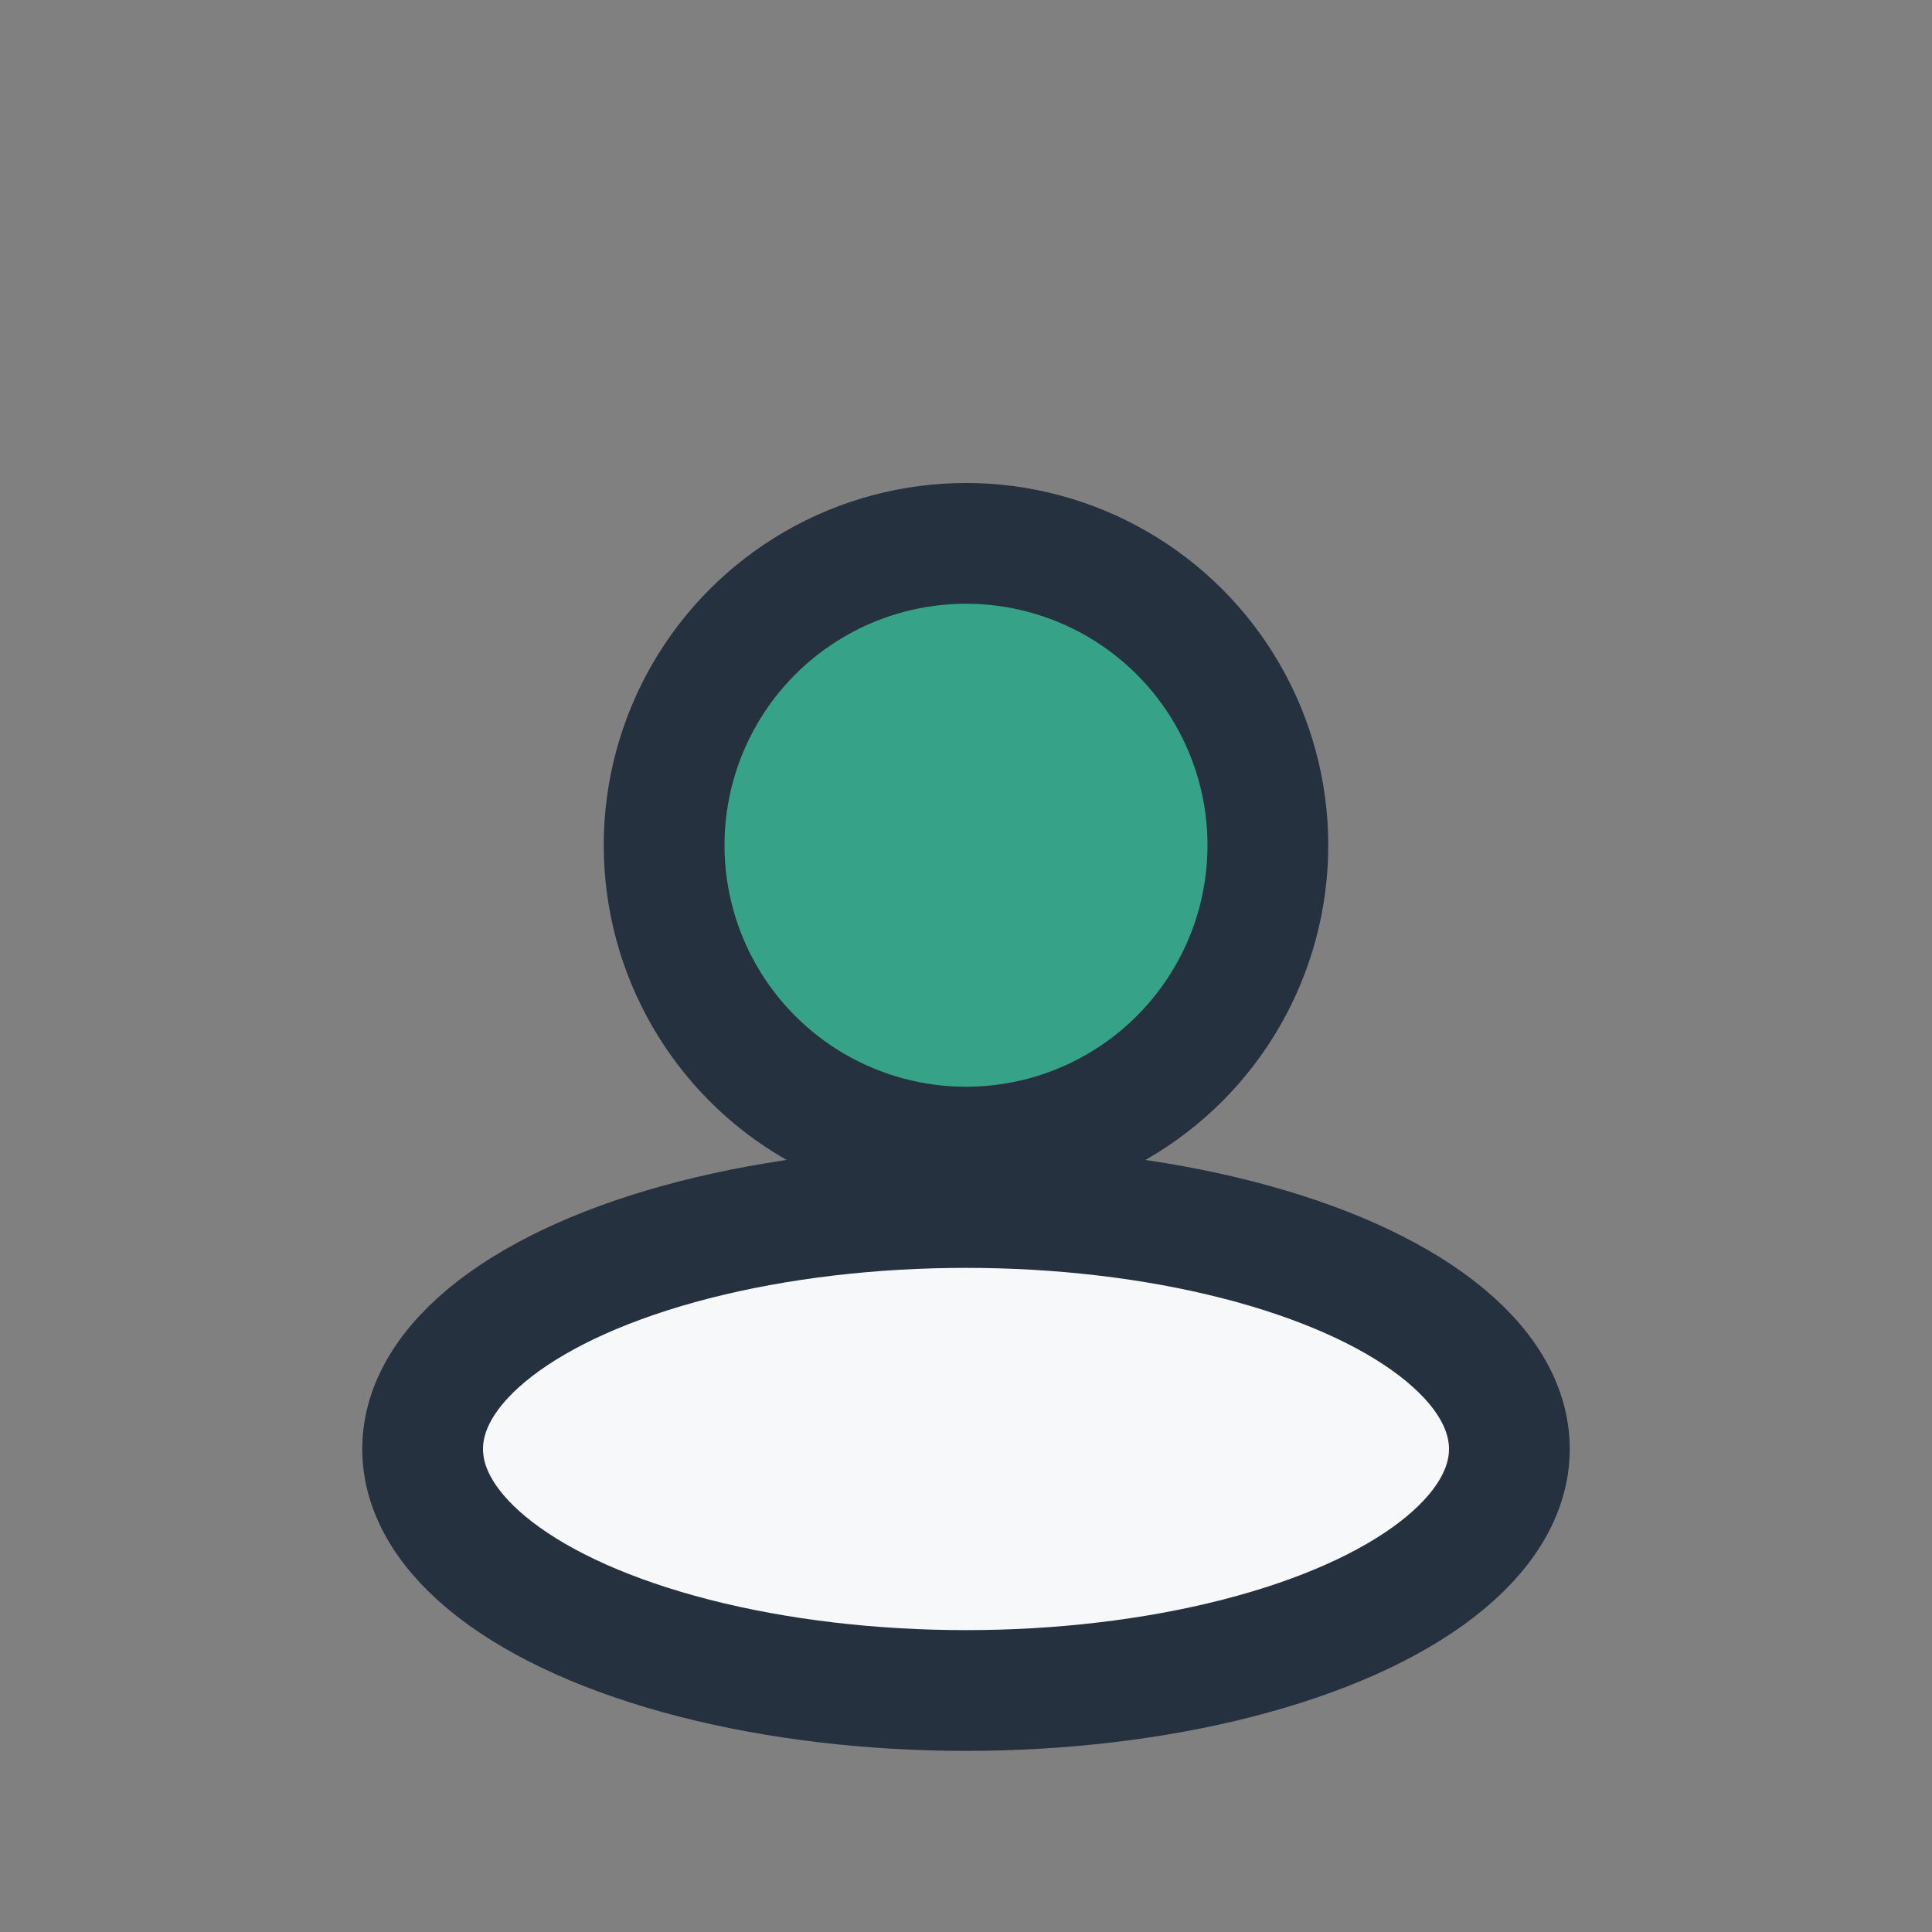
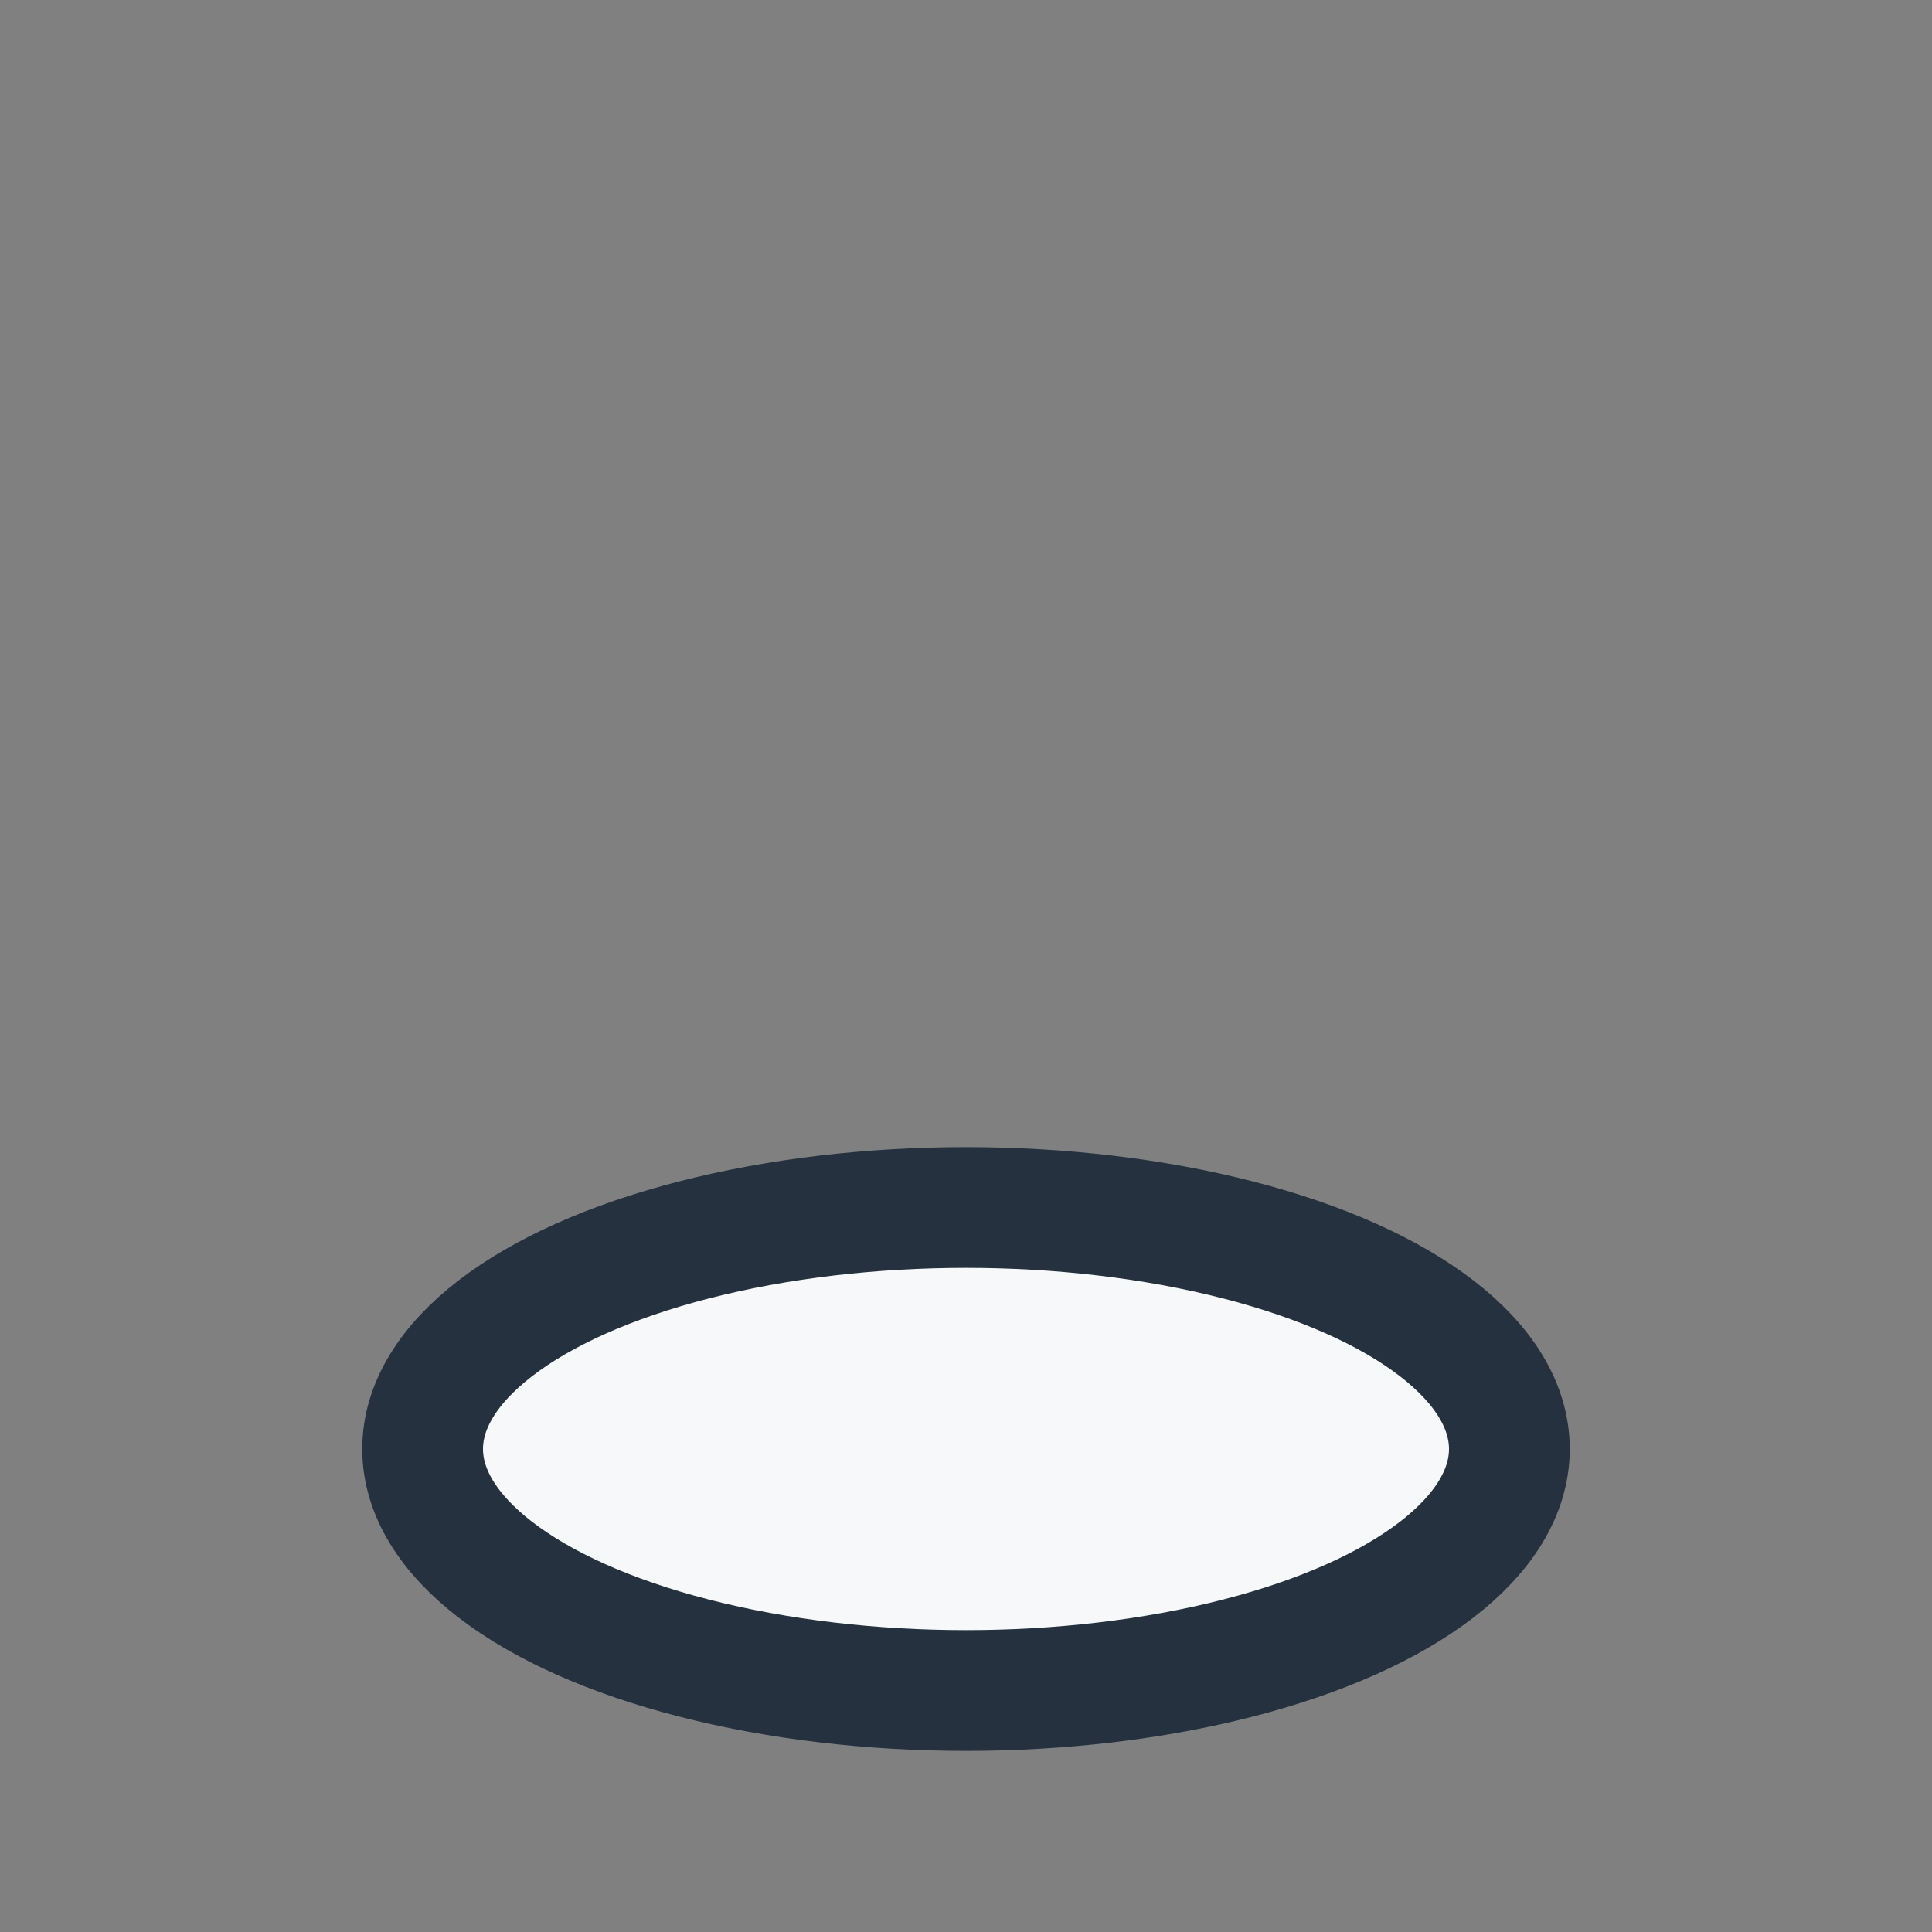
<svg xmlns="http://www.w3.org/2000/svg" width="32" height="32" viewBox="0 0 32 32">
  <rect x="0" y="0" width="32" height="32" fill="#808080" stroke="none" />
-   <circle cx="16" cy="14" r="5" fill="#36A288" stroke="#25313F" stroke-width="2" />
  <ellipse cx="16" cy="24" rx="9" ry="4" fill="#F6F8FA" stroke="#25313F" stroke-width="2" />
</svg>